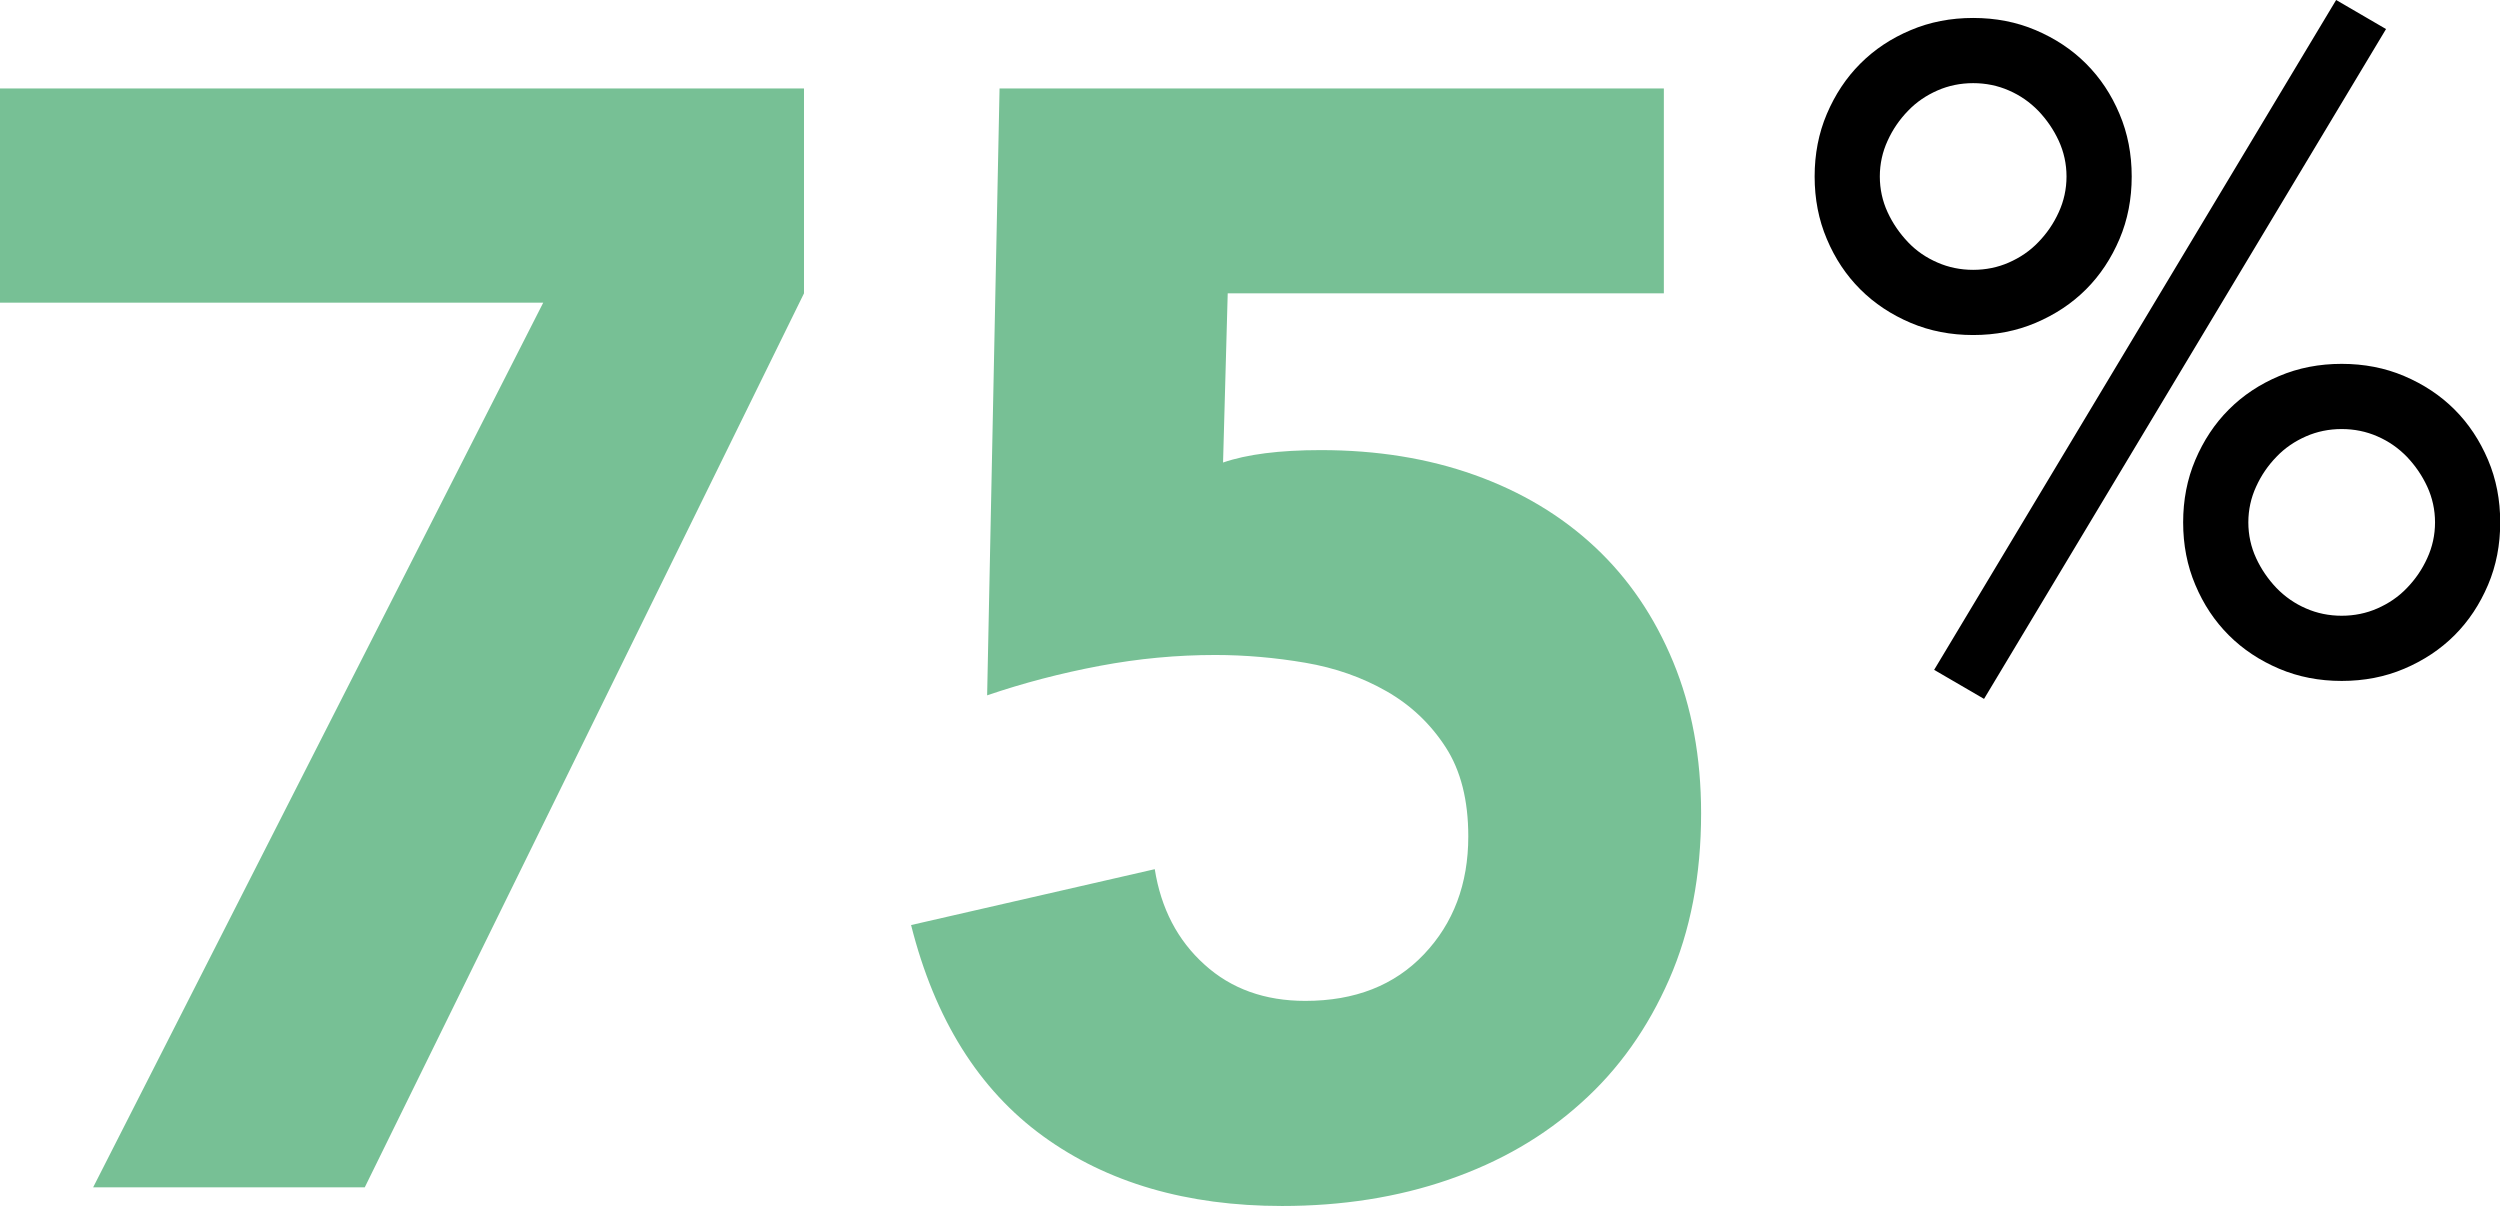
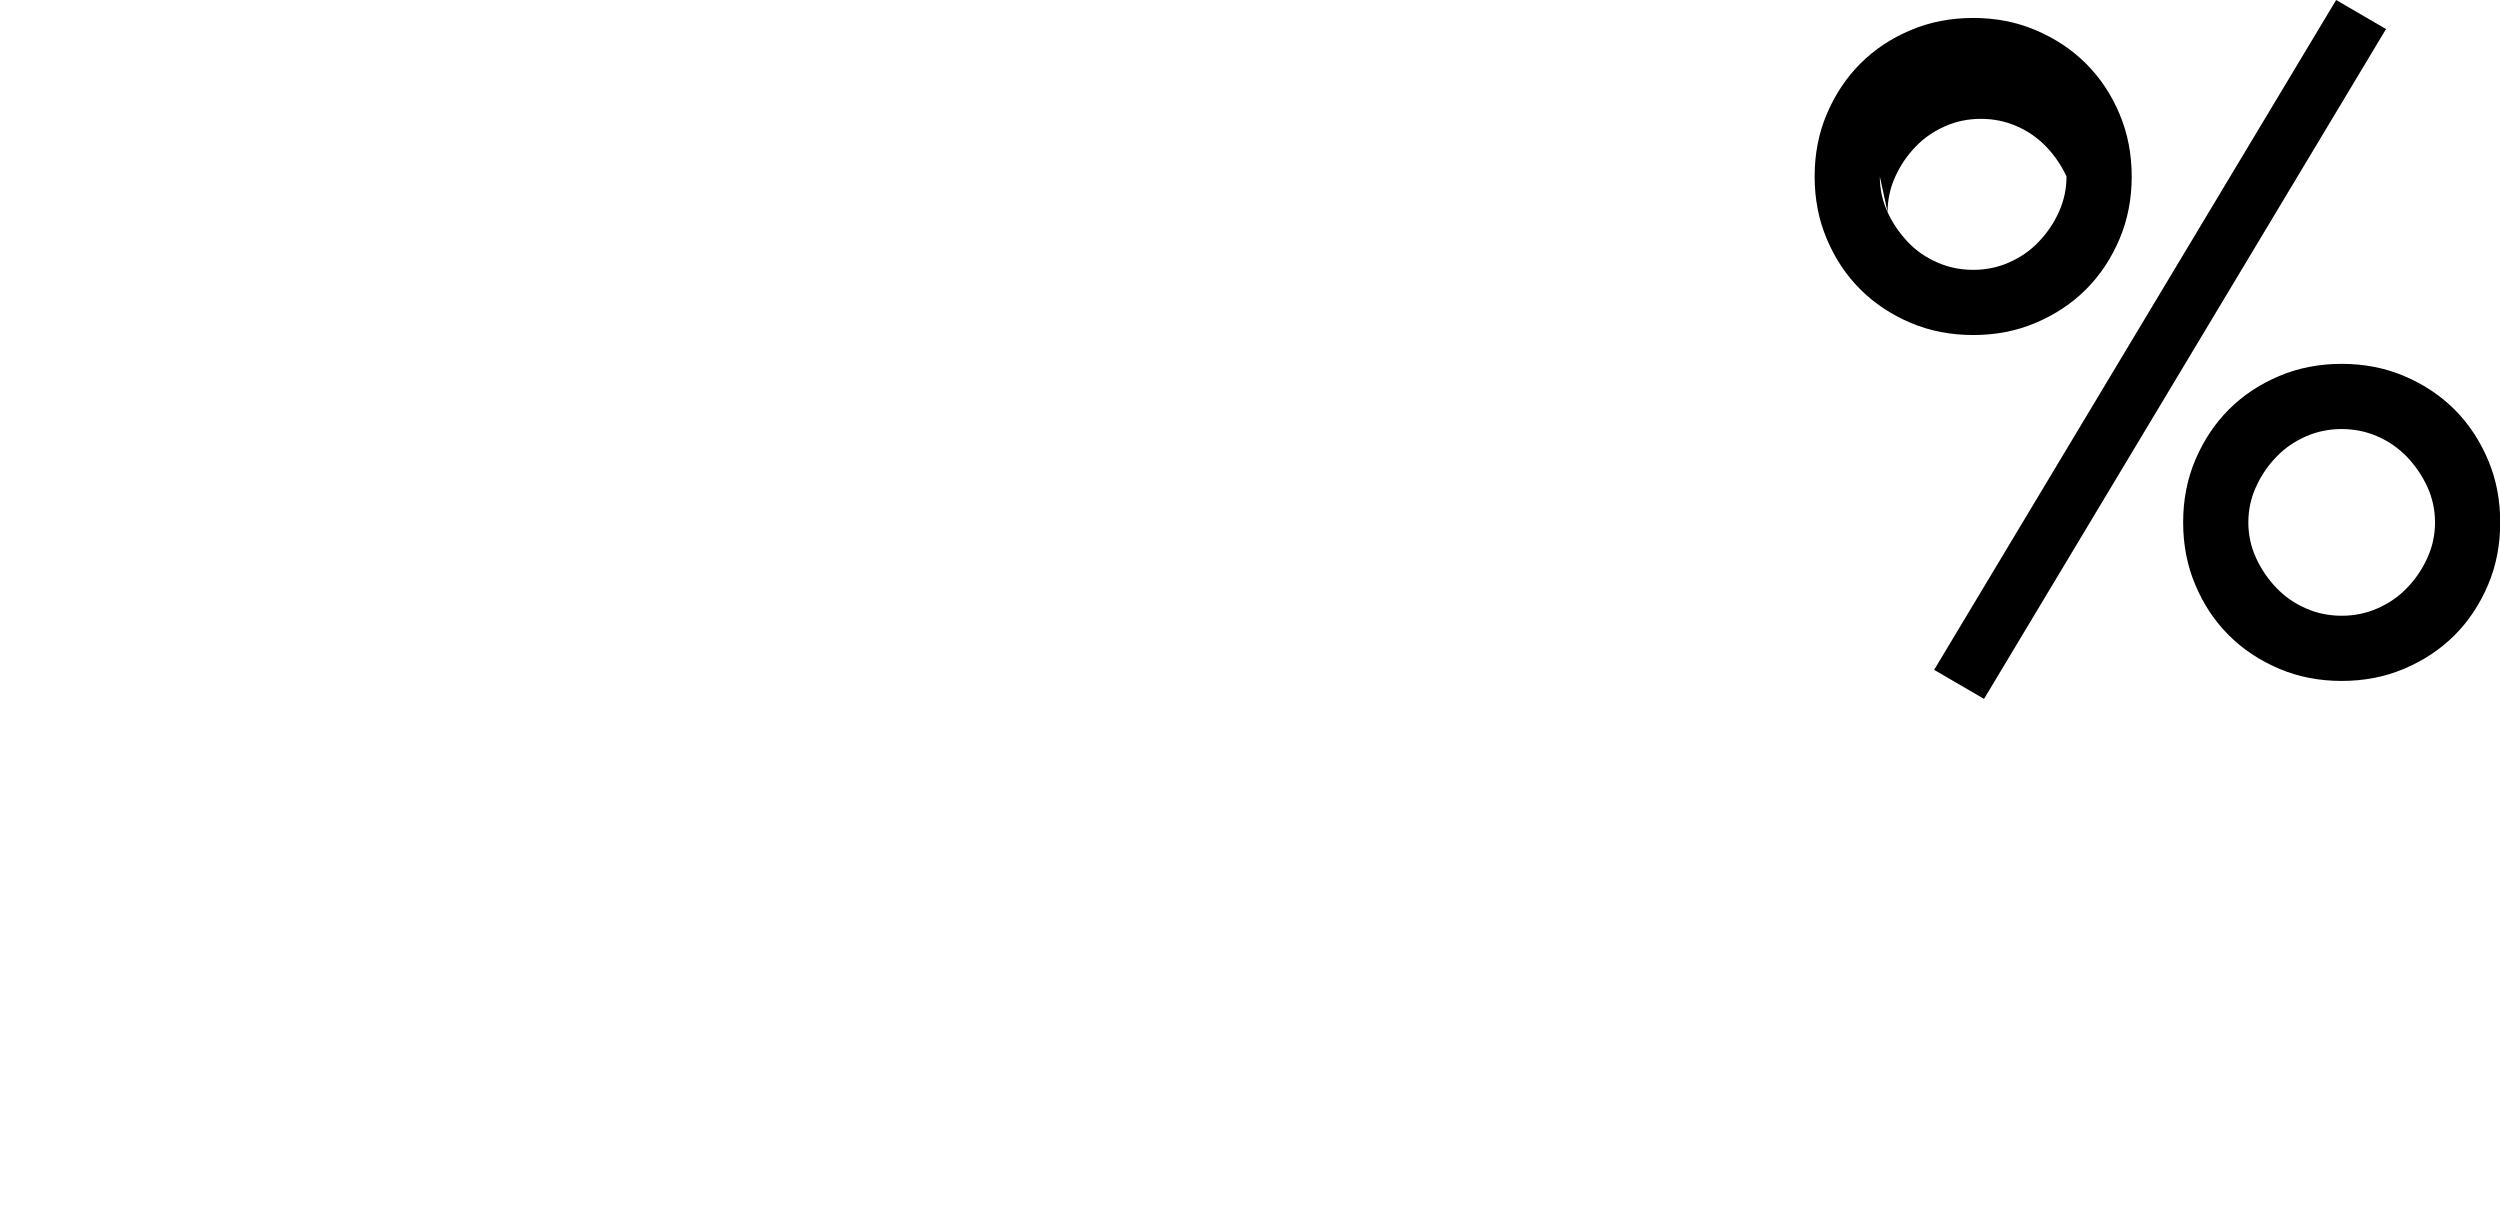
<svg xmlns="http://www.w3.org/2000/svg" viewBox="0 0 112.75 54.39" width="112.75" height="54.39">
-   <path d="M24.5 13.65H0V3.99h36.26v9.24L16.45 53.55H4.2l20.3-39.9Zm50.54-.42H55.37l-.21 7.63c1.07-.37 2.54-.56 4.41-.56 2.52 0 4.83.37 6.93 1.12 2.1.75 3.91 1.83 5.43 3.25 1.52 1.42 2.69 3.15 3.53 5.18.84 2.03 1.26 4.31 1.26 6.83 0 2.8-.48 5.3-1.44 7.49-.96 2.19-2.27 4.05-3.96 5.56-1.68 1.52-3.67 2.67-5.98 3.47s-4.82 1.19-7.52 1.19c-4.29 0-7.89-1.05-10.78-3.15-2.89-2.1-4.88-5.27-5.95-9.52l10.99-2.52c.28 1.77 1.03 3.21 2.24 4.3 1.21 1.1 2.73 1.64 4.55 1.64 2.24 0 4.02-.7 5.35-2.1s2-3.17 2-5.32c0-1.63-.34-2.97-1.02-4.02-.68-1.05-1.56-1.89-2.66-2.52-1.1-.63-2.32-1.06-3.67-1.29-1.35-.23-2.71-.35-4.06-.35-1.73 0-3.46.16-5.21.49s-3.44.77-5.08 1.33l.56-27.37h29.96v9.24Z" fill="#77c095" />
-   <path d="M81.84 7.96c0-1.01.18-1.95.55-2.82.37-.87.87-1.63 1.51-2.27.64-.64 1.39-1.14 2.27-1.51.87-.37 1.81-.55 2.82-.55s1.95.18 2.82.55c.87.37 1.63.87 2.27 1.51s1.14 1.39 1.51 2.27c.37.87.55 1.81.55 2.82s-.18 1.95-.55 2.82c-.37.87-.87 1.63-1.51 2.27-.64.64-1.4 1.14-2.27 1.51-.87.37-1.81.55-2.82.55s-1.95-.18-2.82-.55c-.87-.37-1.63-.87-2.27-1.51-.64-.64-1.14-1.39-1.51-2.27-.37-.87-.55-1.81-.55-2.82Zm2.94 0c0 .57.12 1.11.35 1.61.23.5.54.95.92 1.35.38.4.82.7 1.33.92.5.22 1.04.33 1.61.33s1.11-.11 1.61-.33c.5-.22.95-.52 1.33-.92.38-.39.69-.84.92-1.35.23-.5.35-1.04.35-1.61s-.12-1.11-.35-1.61c-.23-.5-.54-.95-.92-1.35-.38-.39-.82-.7-1.33-.92-.5-.22-1.04-.33-1.61-.33s-1.11.11-1.61.33c-.5.22-.95.52-1.33.92-.38.39-.69.84-.92 1.35-.23.5-.35 1.04-.35 1.61ZM105.36 0l2.25 1.31-18.13 30.21-2.25-1.31L105.36 0Zm-6.9 23.56c0-1.01.18-1.95.55-2.82.37-.87.87-1.63 1.51-2.27.64-.64 1.39-1.14 2.27-1.51.87-.37 1.81-.55 2.82-.55s1.95.18 2.82.55c.87.37 1.63.87 2.27 1.51.64.64 1.14 1.4 1.51 2.27.37.87.55 1.81.55 2.82s-.18 1.95-.55 2.82c-.37.87-.87 1.63-1.51 2.27-.64.64-1.4 1.14-2.27 1.51-.87.37-1.81.55-2.82.55s-1.95-.18-2.82-.55c-.87-.37-1.63-.87-2.27-1.51-.64-.64-1.14-1.39-1.51-2.27-.37-.87-.55-1.81-.55-2.82Zm2.94 0c0 .57.12 1.11.35 1.61.23.5.54.95.92 1.35.38.39.82.7 1.33.92.5.22 1.04.33 1.61.33s1.11-.11 1.61-.33c.5-.22.95-.52 1.33-.92.38-.39.69-.84.92-1.35.23-.5.35-1.04.35-1.61s-.12-1.11-.35-1.61c-.23-.5-.54-.95-.92-1.35-.38-.39-.82-.7-1.33-.92-.5-.22-1.04-.33-1.61-.33s-1.11.11-1.61.33c-.5.22-.95.52-1.33.92-.38.39-.69.84-.92 1.35-.23.5-.35 1.04-.35 1.61Z" />
+   <path d="M81.84 7.96c0-1.01.18-1.95.55-2.82.37-.87.87-1.63 1.51-2.27.64-.64 1.39-1.14 2.27-1.51.87-.37 1.81-.55 2.82-.55s1.95.18 2.82.55c.87.37 1.63.87 2.27 1.51s1.14 1.39 1.51 2.27c.37.87.55 1.81.55 2.82s-.18 1.95-.55 2.82c-.37.87-.87 1.63-1.51 2.27-.64.64-1.4 1.14-2.27 1.51-.87.37-1.81.55-2.82.55s-1.95-.18-2.82-.55c-.87-.37-1.63-.87-2.27-1.51-.64-.64-1.14-1.39-1.51-2.27-.37-.87-.55-1.81-.55-2.82Zm2.94 0c0 .57.12 1.11.35 1.61.23.5.54.95.92 1.35.38.4.82.7 1.33.92.5.22 1.04.33 1.61.33s1.11-.11 1.61-.33c.5-.22.95-.52 1.33-.92.38-.39.69-.84.92-1.35.23-.5.35-1.04.35-1.61c-.23-.5-.54-.95-.92-1.35-.38-.39-.82-.7-1.33-.92-.5-.22-1.04-.33-1.61-.33s-1.11.11-1.61.33c-.5.22-.95.52-1.33.92-.38.39-.69.84-.92 1.35-.23.5-.35 1.04-.35 1.61ZM105.36 0l2.25 1.31-18.13 30.21-2.25-1.31L105.36 0Zm-6.9 23.56c0-1.01.18-1.95.55-2.82.37-.87.87-1.63 1.51-2.27.64-.64 1.39-1.14 2.27-1.51.87-.37 1.81-.55 2.82-.55s1.95.18 2.82.55c.87.37 1.63.87 2.27 1.51.64.64 1.14 1.4 1.51 2.27.37.87.55 1.81.55 2.82s-.18 1.95-.55 2.82c-.37.87-.87 1.63-1.51 2.27-.64.64-1.4 1.14-2.27 1.51-.87.37-1.81.55-2.82.55s-1.95-.18-2.82-.55c-.87-.37-1.63-.87-2.27-1.51-.64-.64-1.14-1.39-1.51-2.27-.37-.87-.55-1.81-.55-2.82Zm2.94 0c0 .57.12 1.11.35 1.61.23.5.54.95.92 1.35.38.39.82.7 1.33.92.5.22 1.04.33 1.61.33s1.11-.11 1.61-.33c.5-.22.95-.52 1.33-.92.38-.39.69-.84.92-1.35.23-.5.35-1.04.35-1.61s-.12-1.11-.35-1.61c-.23-.5-.54-.95-.92-1.35-.38-.39-.82-.7-1.33-.92-.5-.22-1.04-.33-1.61-.33s-1.11.11-1.61.33c-.5.22-.95.52-1.33.92-.38.39-.69.84-.92 1.35-.23.5-.35 1.04-.35 1.61Z" />
</svg>